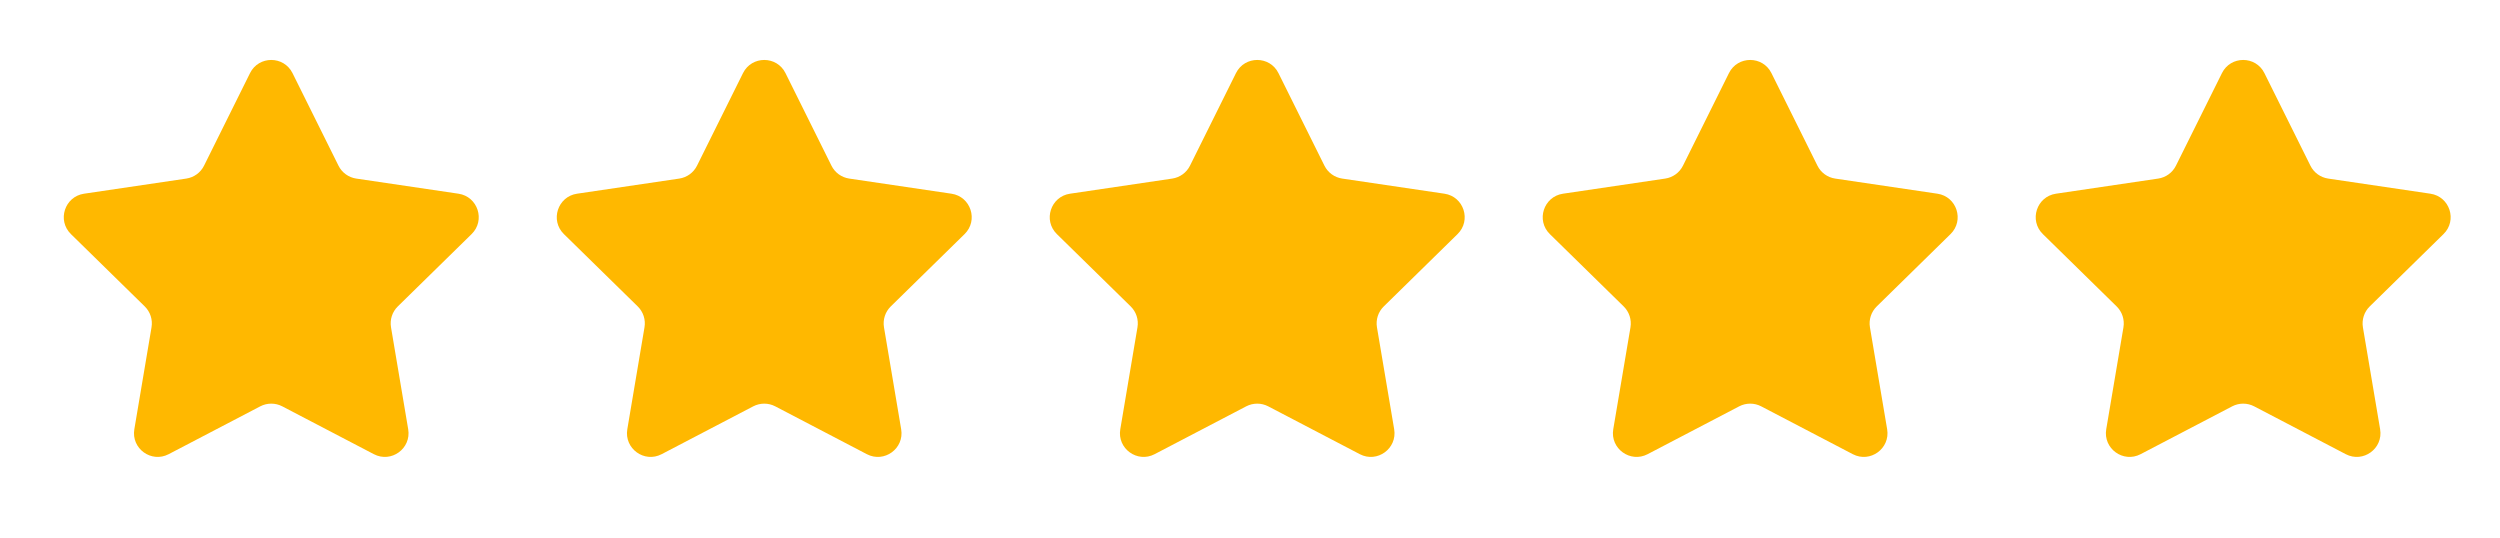
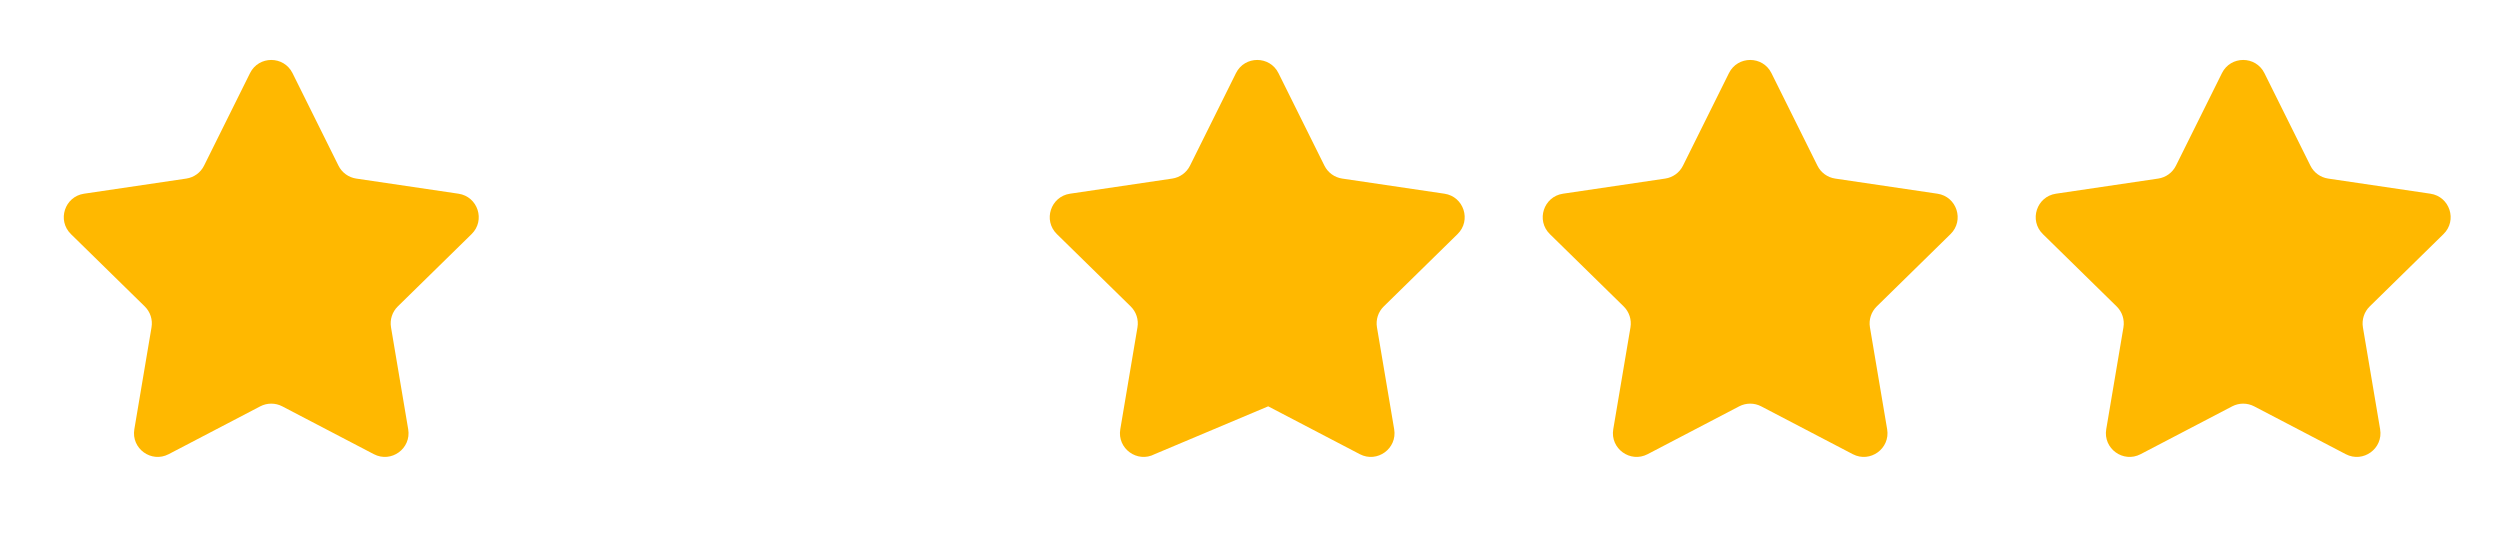
<svg xmlns="http://www.w3.org/2000/svg" width="79" height="17" viewBox="0 0 79 17" fill="none">
  <path d="M7.901 2.31C8.177 1.756 8.967 1.756 9.243 2.31L10.696 5.235C10.805 5.455 11.015 5.607 11.257 5.643L14.488 6.121C15.101 6.212 15.345 6.964 14.903 7.397L12.57 9.683C12.395 9.855 12.315 10.101 12.356 10.343L12.899 13.564C13.002 14.174 12.363 14.639 11.814 14.352L8.919 12.84C8.702 12.727 8.442 12.727 8.225 12.84L5.33 14.352C4.782 14.639 4.142 14.174 4.245 13.564L4.788 10.343C4.829 10.101 4.749 9.855 4.574 9.683L2.241 7.397C1.799 6.964 2.043 6.212 2.656 6.121L5.887 5.643C6.129 5.607 6.339 5.455 6.448 5.235L7.901 2.31Z" fill="#FFB800" />
-   <path d="M23.479 2.31C23.755 1.756 24.546 1.756 24.821 2.31L26.274 5.235C26.383 5.455 26.593 5.607 26.836 5.643L30.066 6.121C30.679 6.212 30.923 6.964 30.481 7.397L28.148 9.683C27.973 9.855 27.893 10.101 27.934 10.343L28.477 13.564C28.581 14.174 27.941 14.639 27.392 14.352L24.497 12.84C24.28 12.727 24.021 12.727 23.803 12.84L20.908 14.352C20.36 14.639 19.72 14.174 19.823 13.564L20.366 10.343C20.407 10.101 20.327 9.855 20.152 9.683L17.819 7.397C17.377 6.964 17.622 6.212 18.234 6.121L21.465 5.643C21.707 5.607 21.917 5.455 22.026 5.235L23.479 2.31Z" fill="#FFB800" />
-   <path d="M39.057 2.31C39.333 1.756 40.124 1.756 40.399 2.31L41.852 5.235C41.962 5.455 42.171 5.607 42.414 5.643L45.645 6.121C46.257 6.212 46.501 6.964 46.059 7.397L43.727 9.683C43.551 9.855 43.471 10.101 43.512 10.343L44.056 13.564C44.159 14.174 43.519 14.639 42.97 14.352L40.075 12.84C39.858 12.727 39.599 12.727 39.381 12.84L36.486 14.352C35.938 14.639 35.298 14.174 35.401 13.564L35.944 10.343C35.985 10.101 35.905 9.855 35.73 9.683L33.397 7.397C32.955 6.964 33.2 6.212 33.812 6.121L37.043 5.643C37.285 5.607 37.495 5.455 37.604 5.235L39.057 2.31Z" fill="#FFB800" />
+   <path d="M39.057 2.31C39.333 1.756 40.124 1.756 40.399 2.31L41.852 5.235C41.962 5.455 42.171 5.607 42.414 5.643L45.645 6.121C46.257 6.212 46.501 6.964 46.059 7.397L43.727 9.683C43.551 9.855 43.471 10.101 43.512 10.343L44.056 13.564C44.159 14.174 43.519 14.639 42.97 14.352L40.075 12.84L36.486 14.352C35.938 14.639 35.298 14.174 35.401 13.564L35.944 10.343C35.985 10.101 35.905 9.855 35.73 9.683L33.397 7.397C32.955 6.964 33.2 6.212 33.812 6.121L37.043 5.643C37.285 5.607 37.495 5.455 37.604 5.235L39.057 2.31Z" fill="#FFB800" />
  <path d="M54.635 2.31C54.911 1.756 55.702 1.756 55.977 2.31L57.431 5.235C57.54 5.455 57.749 5.607 57.992 5.643L61.223 6.121C61.835 6.212 62.079 6.964 61.637 7.397L59.305 9.683C59.13 9.855 59.049 10.101 59.09 10.343L59.634 13.564C59.737 14.174 59.097 14.639 58.548 14.352L55.653 12.84C55.436 12.727 55.177 12.727 54.959 12.84L52.065 14.352C51.516 14.639 50.876 14.174 50.979 13.564L51.523 10.343C51.563 10.101 51.483 9.855 51.308 9.683L48.975 7.397C48.533 6.964 48.778 6.212 49.39 6.121L52.621 5.643C52.864 5.607 53.073 5.455 53.182 5.235L54.635 2.31Z" fill="#FFB800" />
  <path d="M70.214 2.31C70.489 1.756 71.28 1.756 71.555 2.31L73.009 5.235C73.118 5.455 73.327 5.607 73.57 5.643L76.801 6.121C77.413 6.212 77.658 6.964 77.215 7.397L74.883 9.683C74.708 9.855 74.628 10.101 74.668 10.343L75.212 13.564C75.315 14.174 74.675 14.639 74.126 14.352L71.231 12.84C71.014 12.727 70.755 12.727 70.538 12.84L67.643 14.352C67.094 14.639 66.454 14.174 66.557 13.564L67.101 10.343C67.141 10.101 67.061 9.855 66.886 9.683L64.554 7.397C64.112 6.964 64.356 6.212 64.968 6.121L68.199 5.643C68.442 5.607 68.651 5.455 68.76 5.235L70.214 2.31Z" fill="#FFB800" />
</svg>